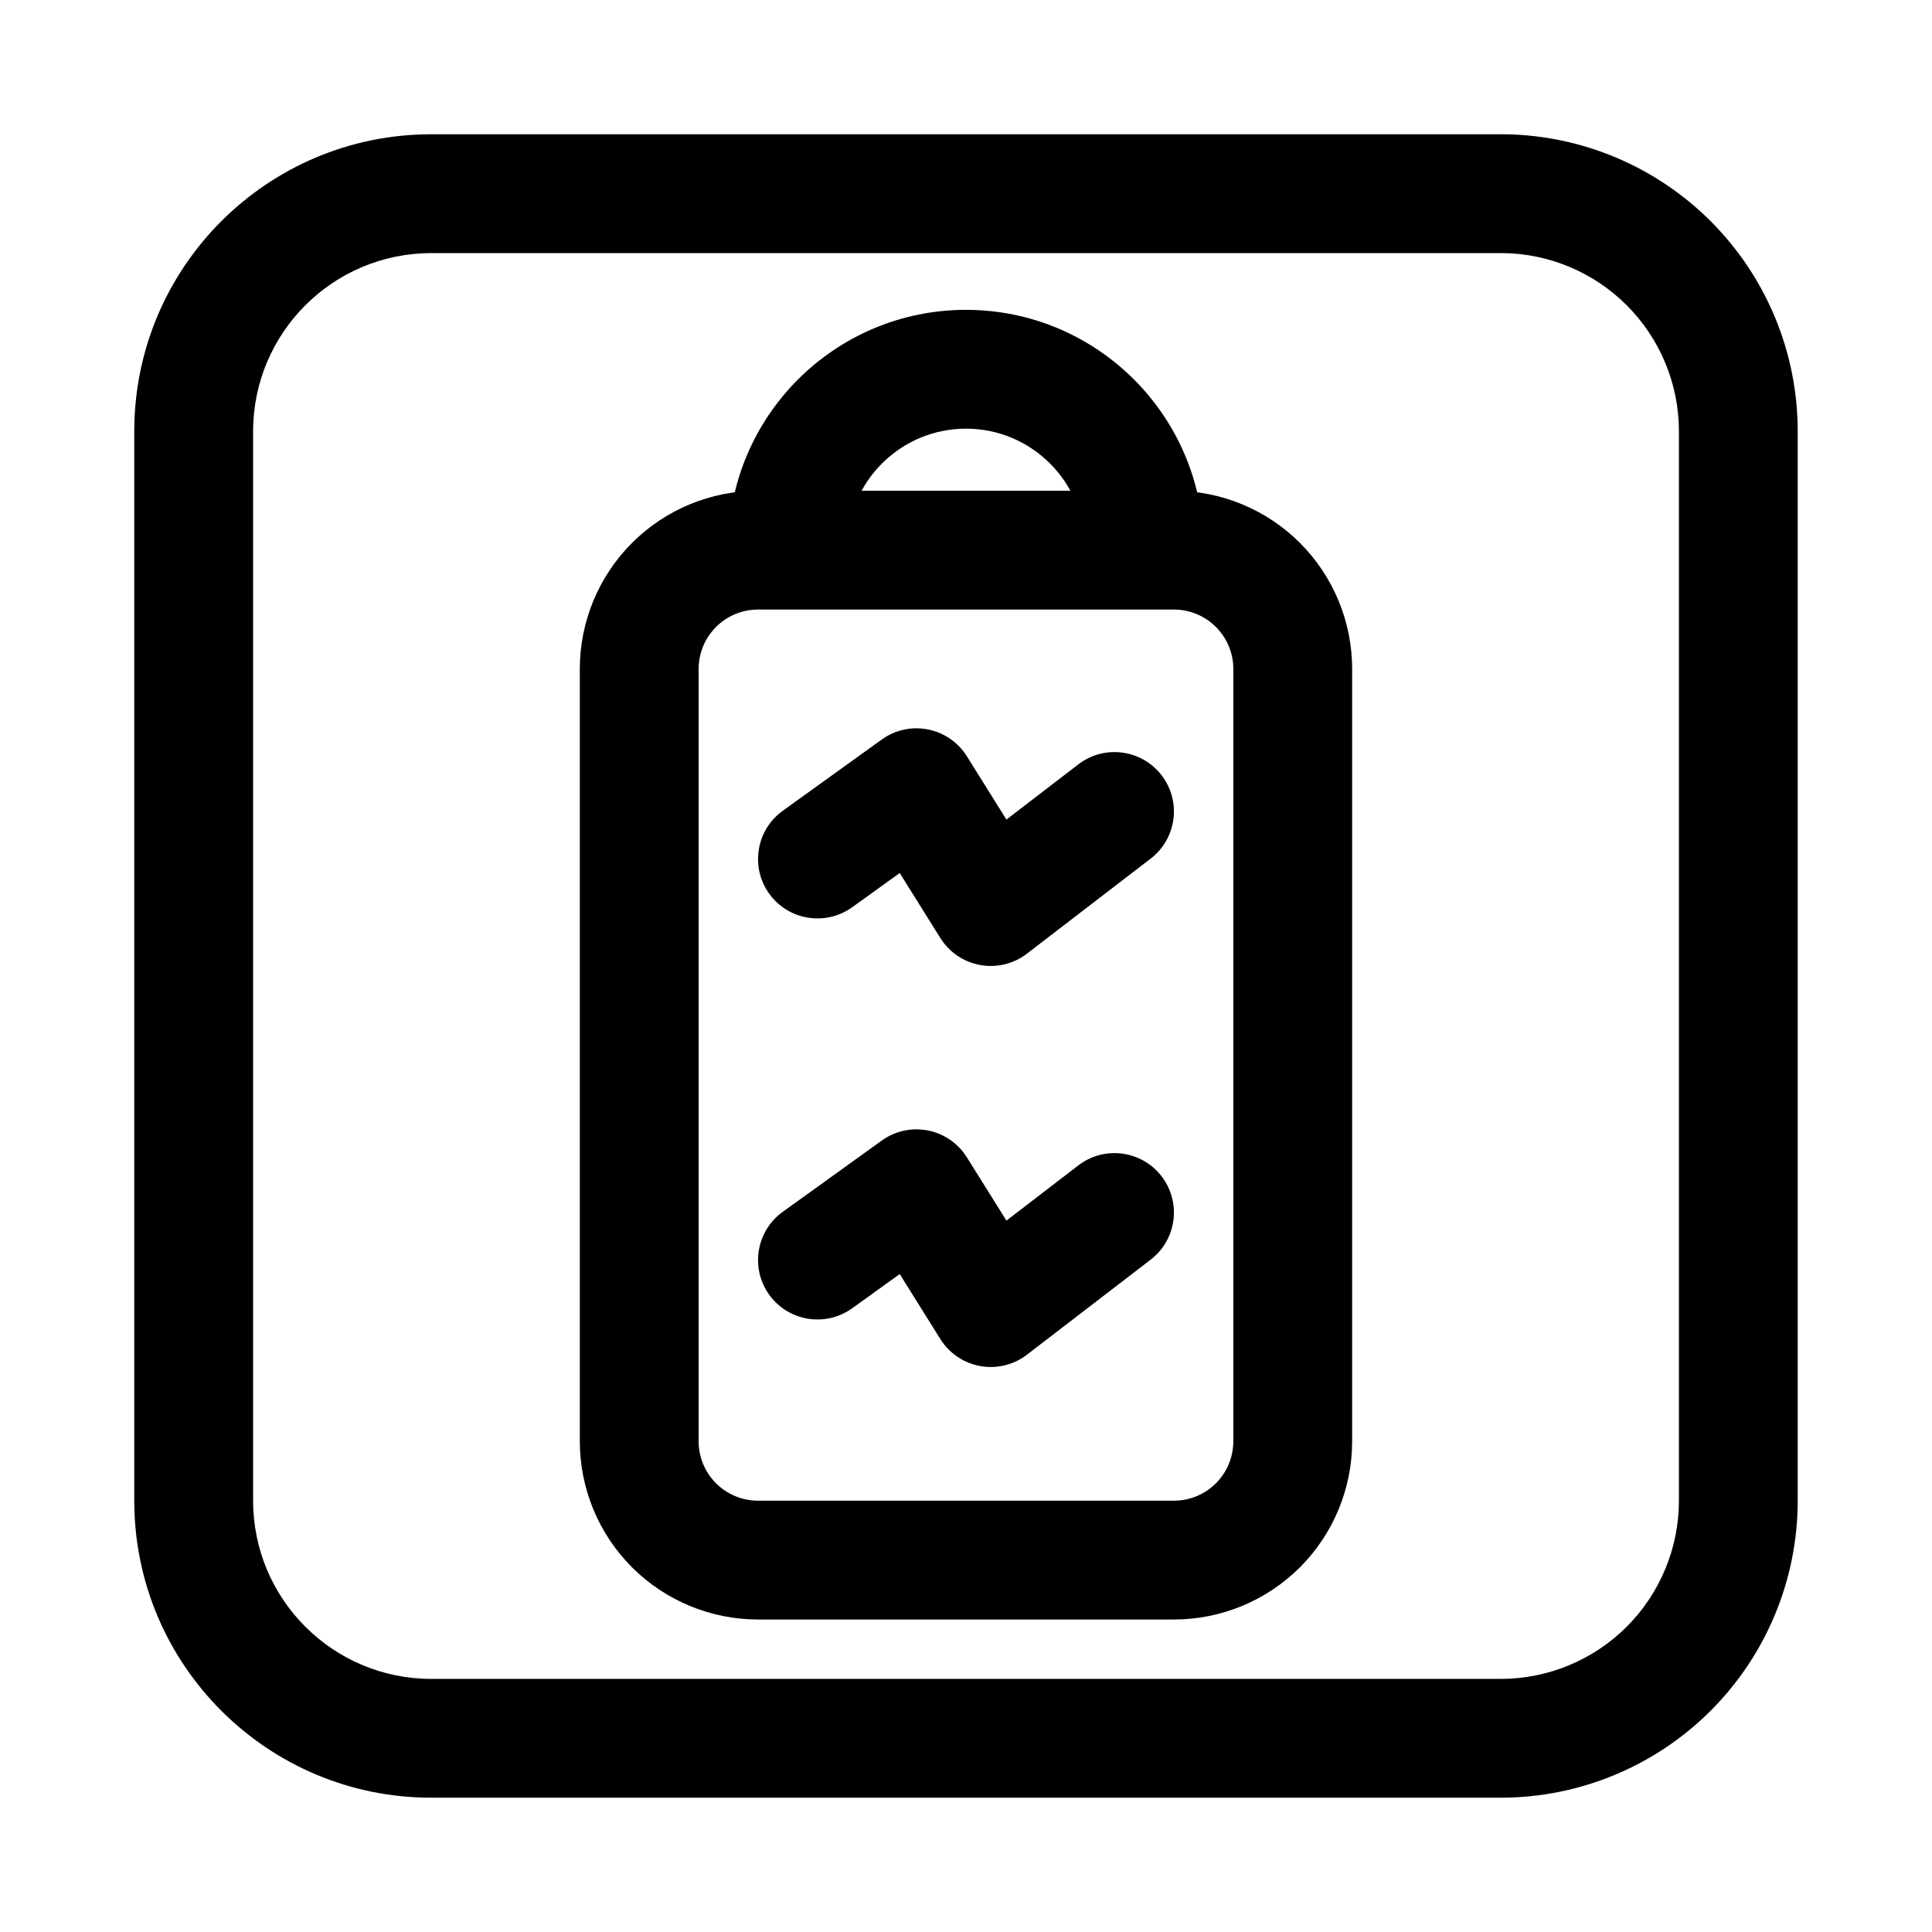
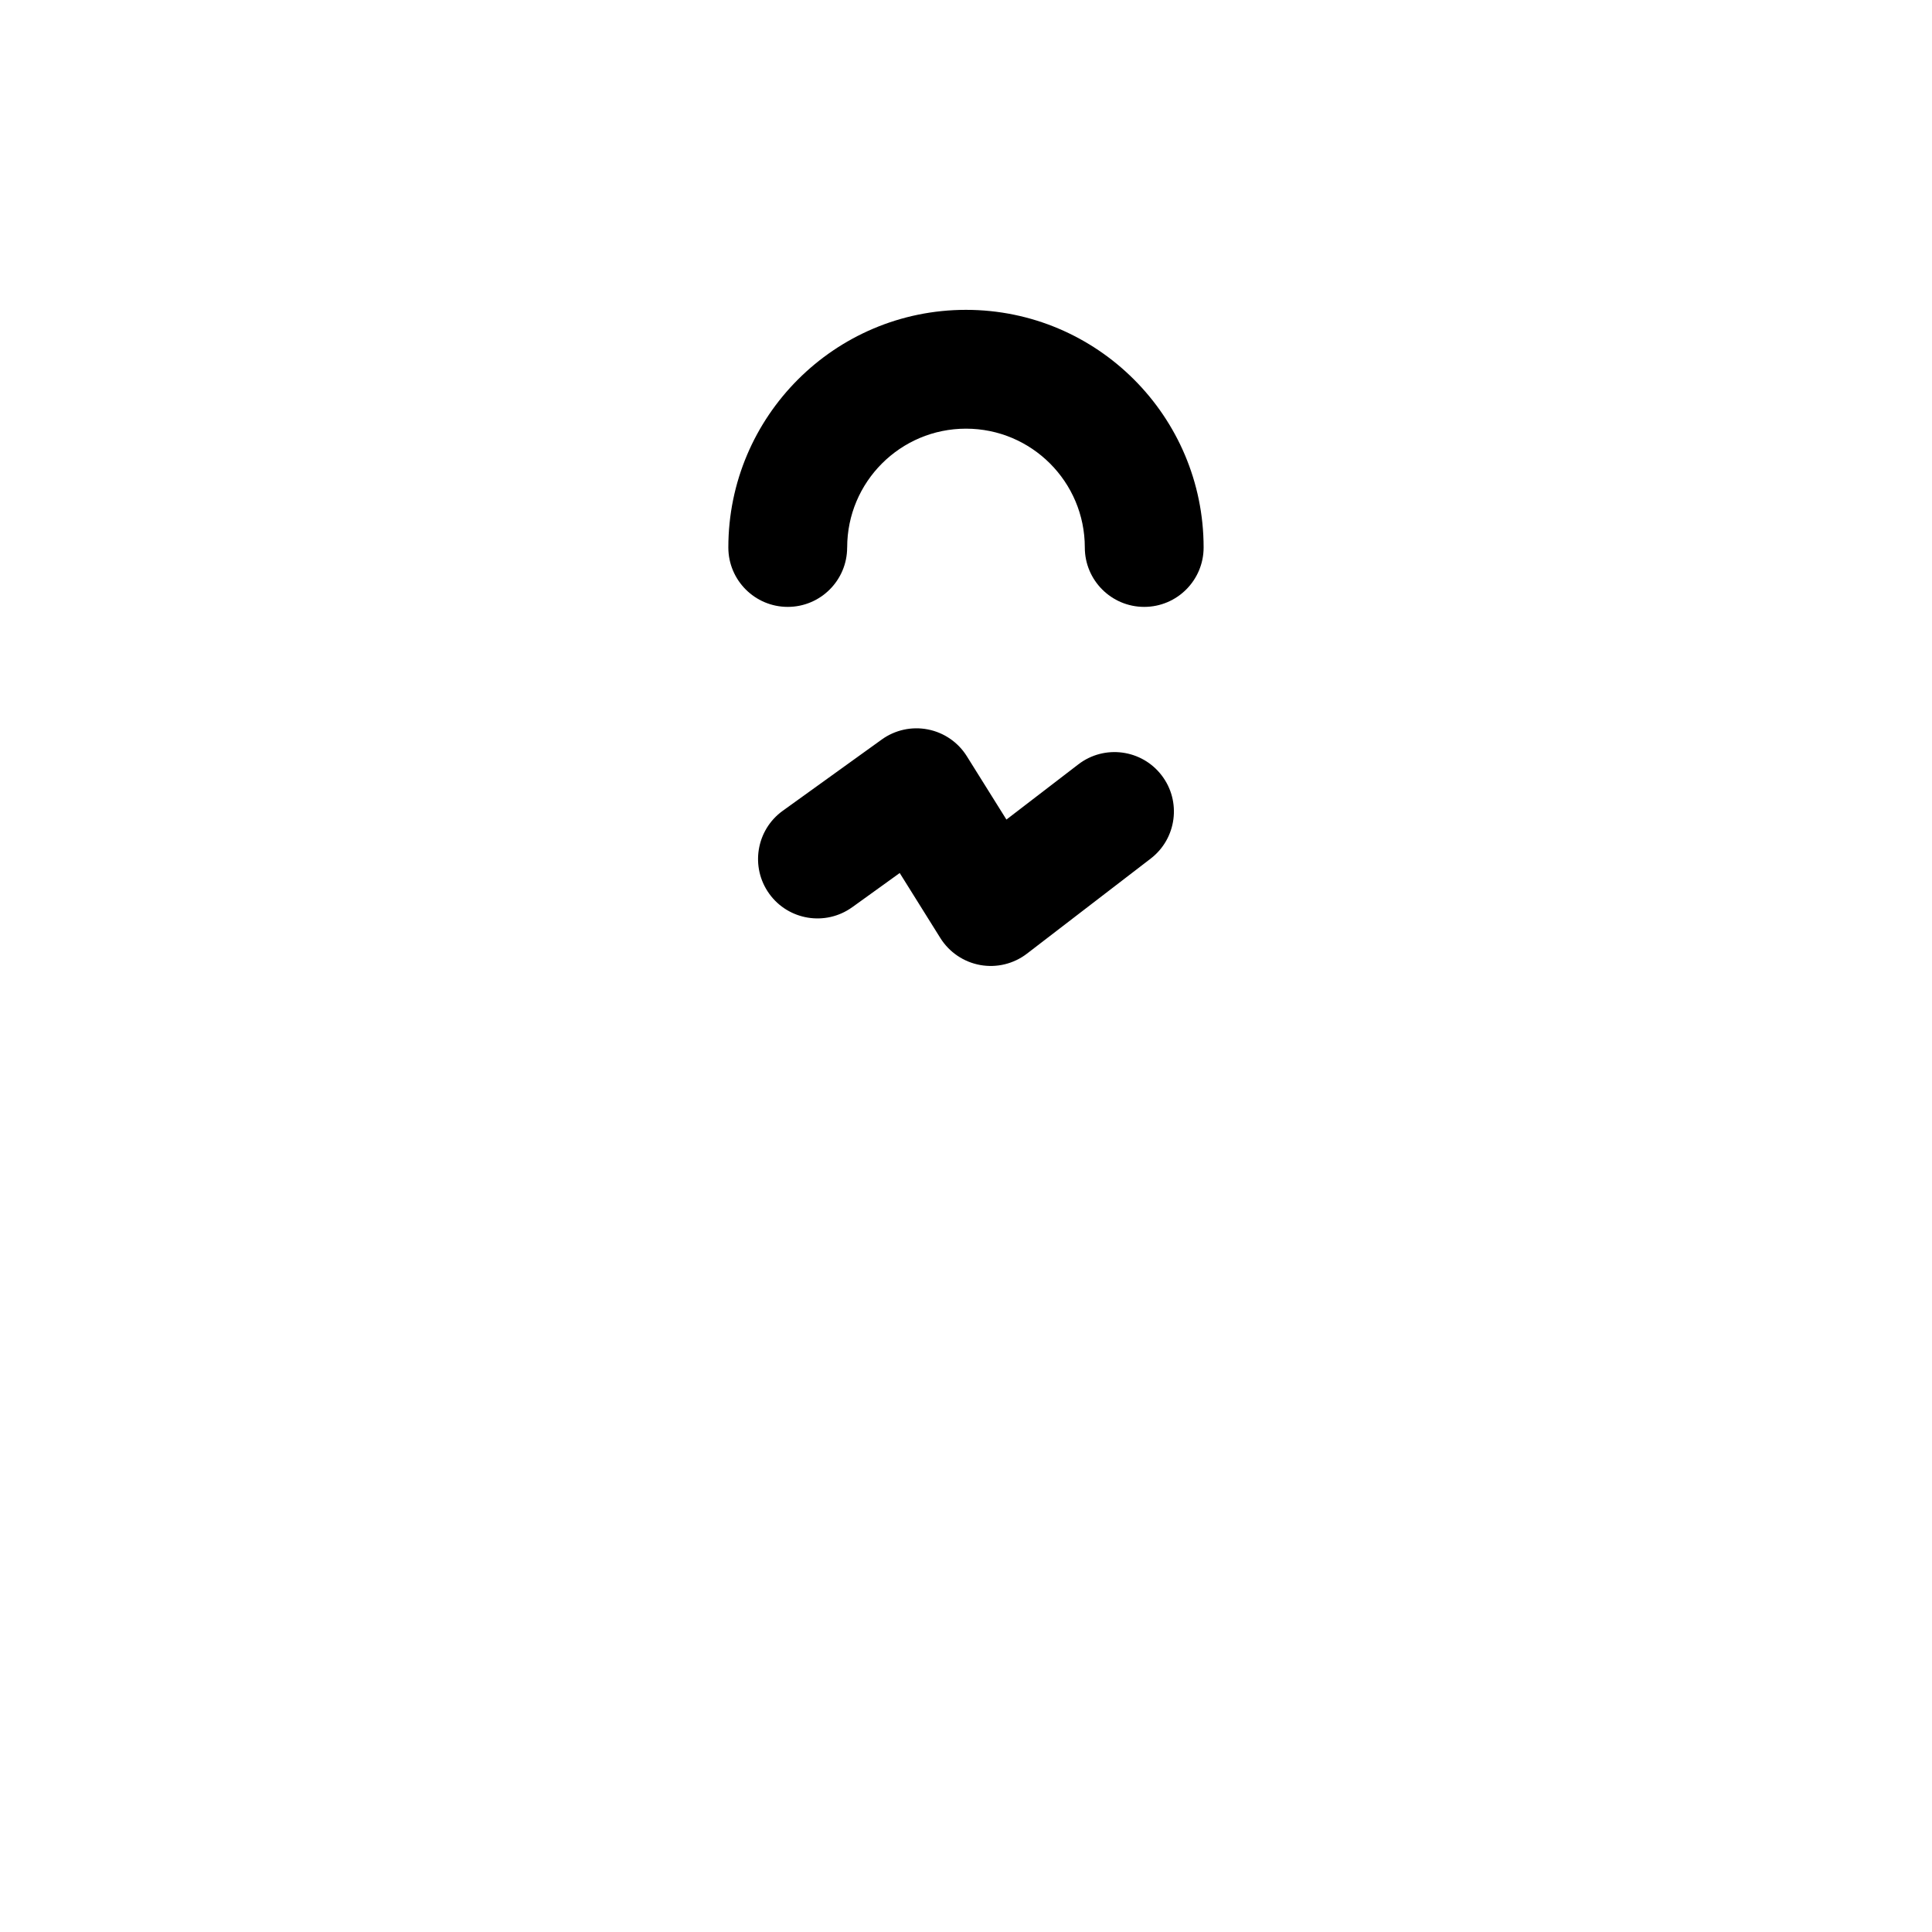
<svg xmlns="http://www.w3.org/2000/svg" fill="#000000" width="800px" height="800px" version="1.1" viewBox="144 144 512 512">
  <g fill-rule="evenodd">
-     <path d="m541.76 179.58h-283.46c-43.477 0-78.719 35.242-78.719 78.719v283.39c0 43.477 35.242 78.719 78.719 78.719h283.39c20.875 0 40.902-8.297 55.664-23.059s23.059-34.785 23.059-55.664v-283.39c0-20.875-8.297-40.902-23.059-55.664-14.531-14.531-34.164-22.797-54.688-23.051v0.023l-0.164-0.008-0.66-0.023h-0.086zm0.527 31.488c12.312 0.156 24.09 5.117 32.812 13.832 8.855 8.863 13.832 20.875 13.832 33.402v283.39c0 12.523-4.977 24.535-13.832 33.402-8.863 8.855-20.875 13.832-33.402 13.832h-283.39c-26.086 0-47.23-21.145-47.23-47.23v-283.39c0-26.086 21.145-47.23 47.23-47.23h283.39l0.781 0.008-0.188-0.008z" />
-     <path d="m344.89 274.05c-12.523 0-24.535 4.977-33.402 13.832-8.855 8.863-13.832 20.875-13.832 33.402v204.67c0 12.523 4.977 24.535 13.832 33.402 8.863 8.855 20.875 13.832 33.402 13.832h110.21c12.523 0 24.535-4.977 33.402-13.832 8.855-8.863 13.832-20.875 13.832-33.402v-204.67c0-12.523-4.977-24.535-13.832-33.402-8.863-8.855-20.875-13.832-33.402-13.832h-110.21zm0 31.488h110.21c4.172 0 8.18 1.66 11.133 4.613 2.953 2.953 4.613 6.957 4.613 11.133v204.67c0 4.172-1.66 8.18-4.613 11.133-2.953 2.953-6.957 4.613-11.133 4.613h-110.21c-4.172 0-8.18-1.66-11.133-4.613-2.953-2.953-4.613-6.957-4.613-11.133v-204.67c0-4.172 1.66-8.18 4.613-11.133 2.953-2.953 6.957-4.613 11.133-4.613z" />
    <path d="m368.51 289.09c0-17.383 14.105-31.488 31.488-31.488s31.488 14.105 31.488 31.488c0 8.691 7.055 15.742 15.742 15.742 8.691 0 15.742-7.055 15.742-15.742 0-34.762-28.223-62.977-62.977-62.977s-62.977 28.215-62.977 62.977c0 8.691 7.055 15.742 15.742 15.742 8.691 0 15.742-7.055 15.742-15.742z" />
-     <path d="m369.84 490.71 12.594-9.07 10.77 17.23c2.356 3.762 6.188 6.359 10.555 7.148 4.367 0.789 8.863-0.301 12.391-3.008l32.793-25.191c6.894-5.289 8.195-15.184 2.898-22.074-5.289-6.894-15.184-8.195-22.074-2.898l-19.051 14.625-10.492-16.781c-2.305-3.691-6.039-6.266-10.312-7.102-4.273-0.844-8.699 0.125-12.234 2.668l-26.246 18.895c-7.047 5.078-8.652 14.926-3.574 21.98 5.078 7.047 14.926 8.652 21.98 3.574z" />
    <path d="m369.84 384.43 12.594-9.07 10.77 17.23c2.356 3.762 6.188 6.359 10.555 7.148 4.367 0.789 8.863-0.301 12.391-3.008l32.793-25.191c6.894-5.289 8.195-15.184 2.898-22.074-5.289-6.894-15.184-8.195-22.074-2.898l-19.051 14.625-10.492-16.781c-2.305-3.691-6.039-6.266-10.312-7.102-4.273-0.844-8.699 0.125-12.234 2.668l-26.246 18.895c-7.047 5.078-8.652 14.926-3.574 21.98 5.078 7.047 14.926 8.652 21.98 3.574z" />
  </g>
</svg>